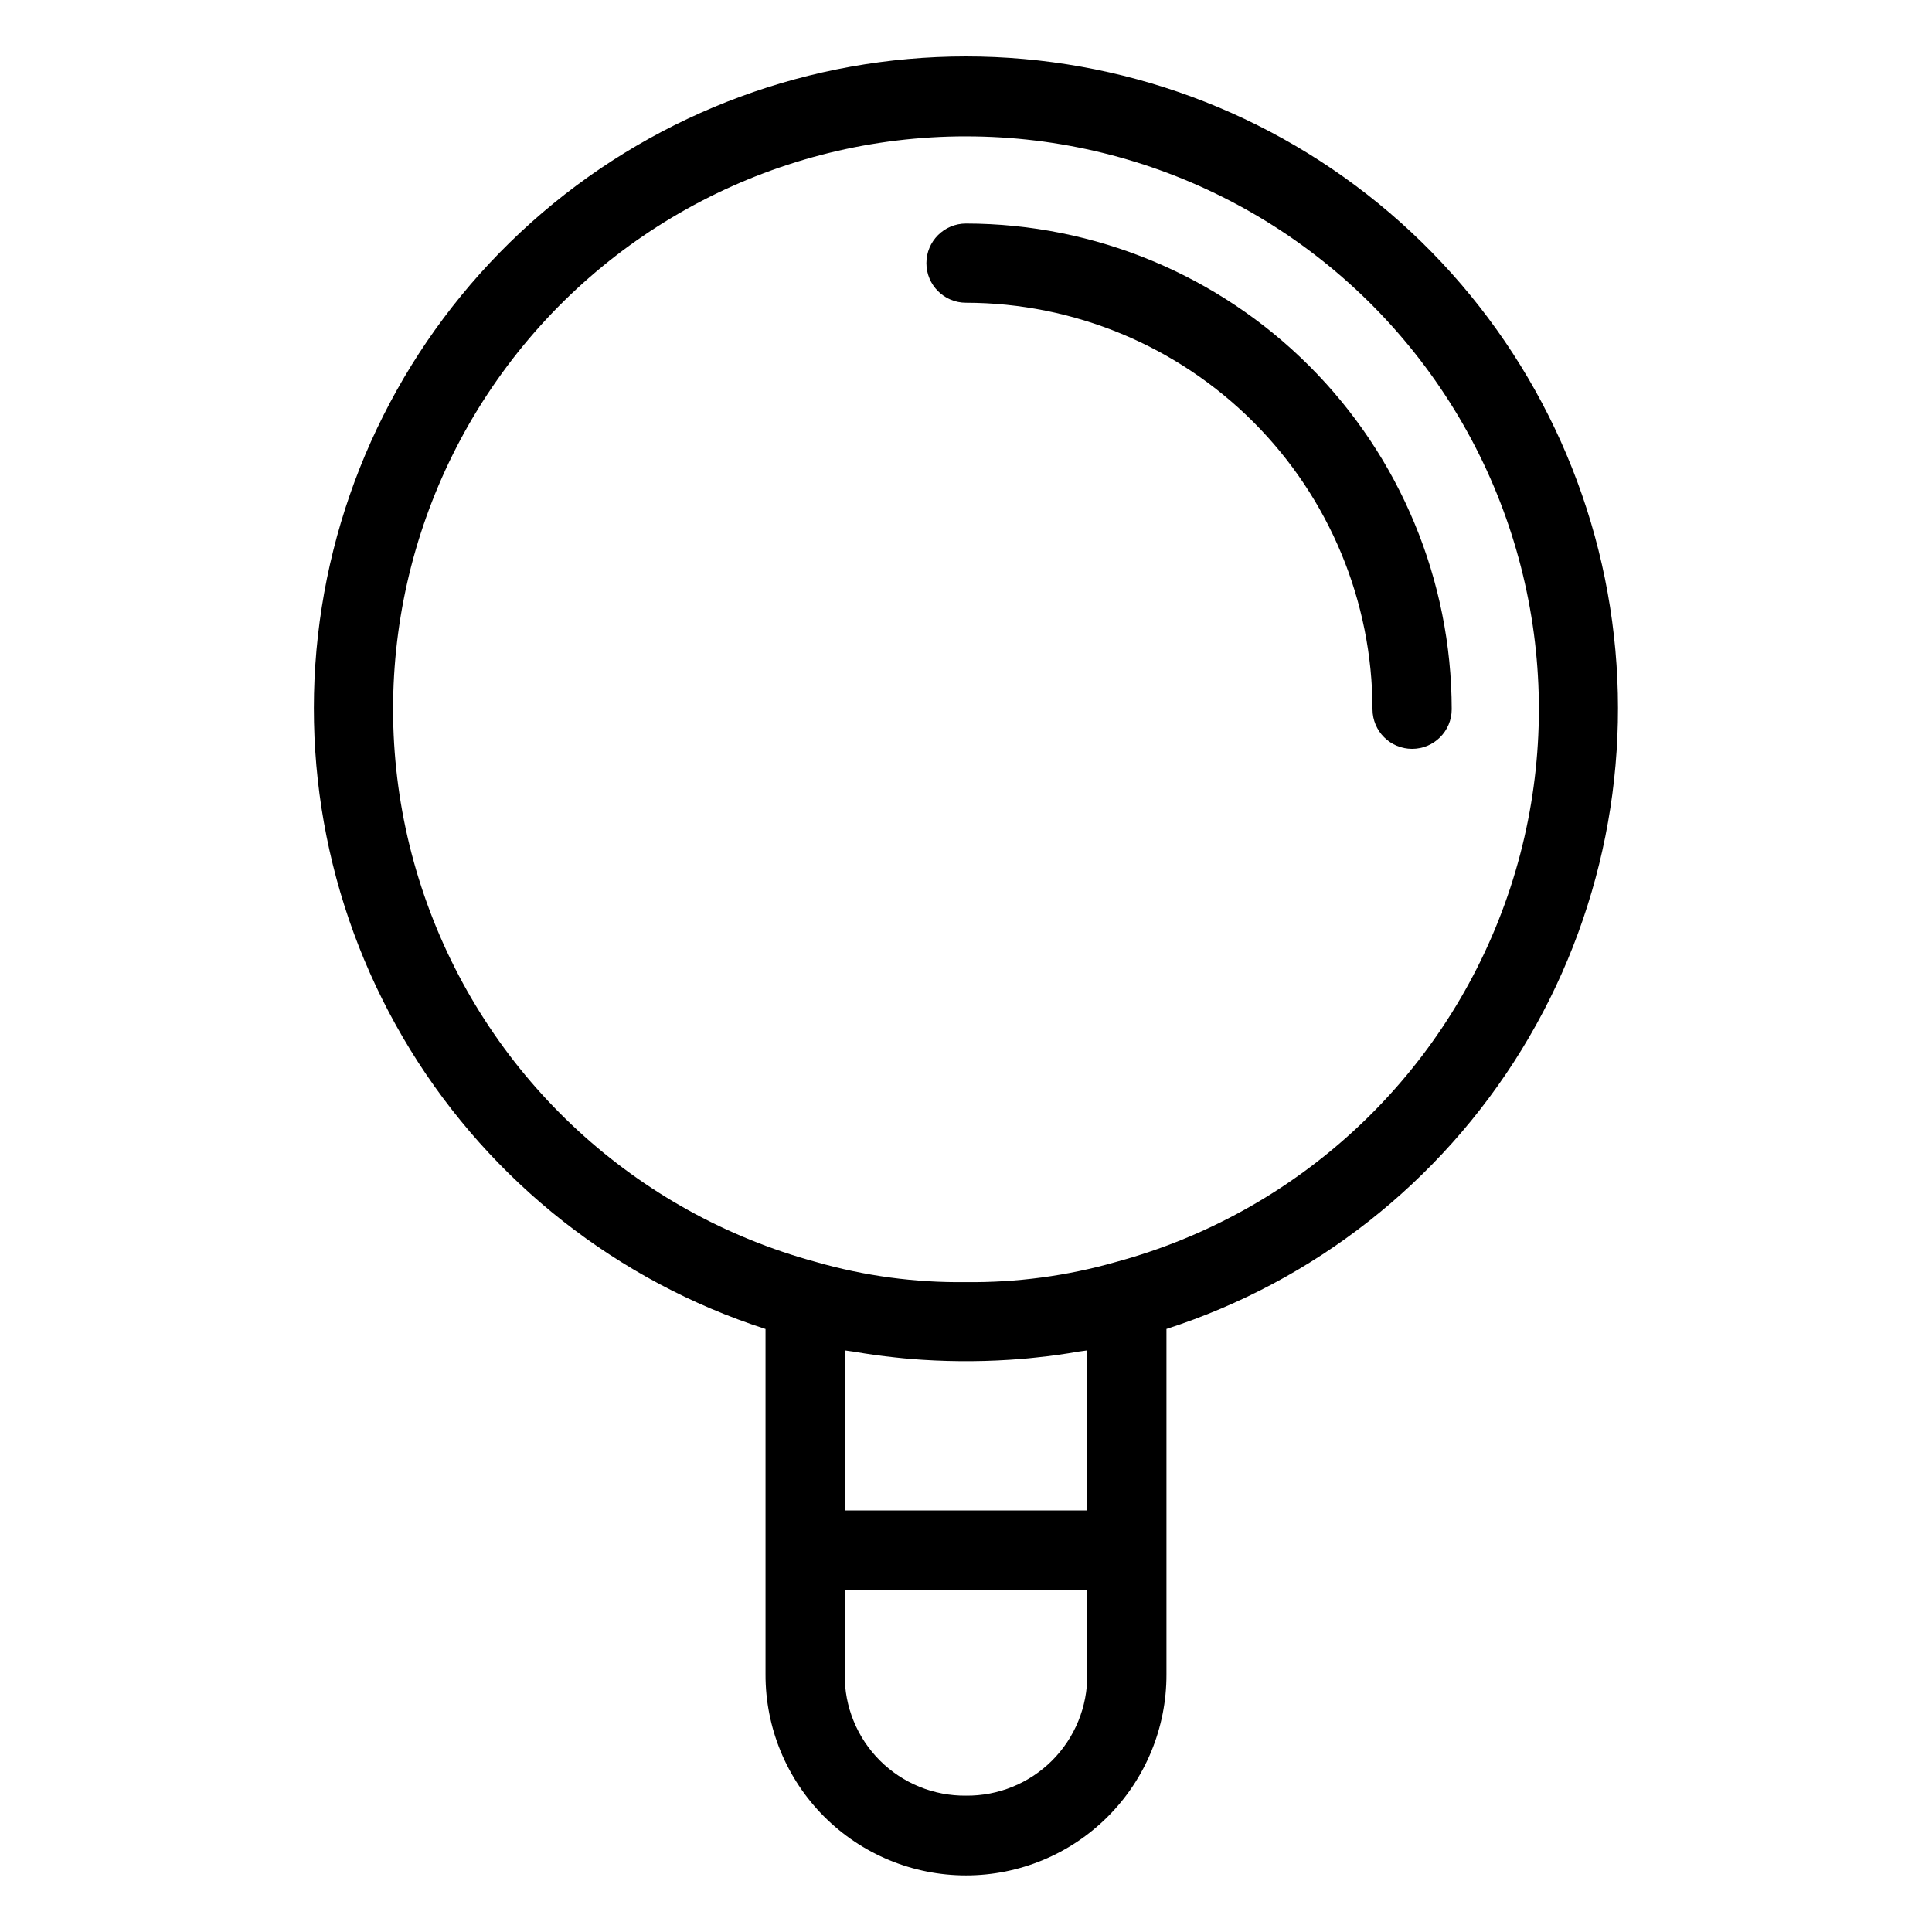
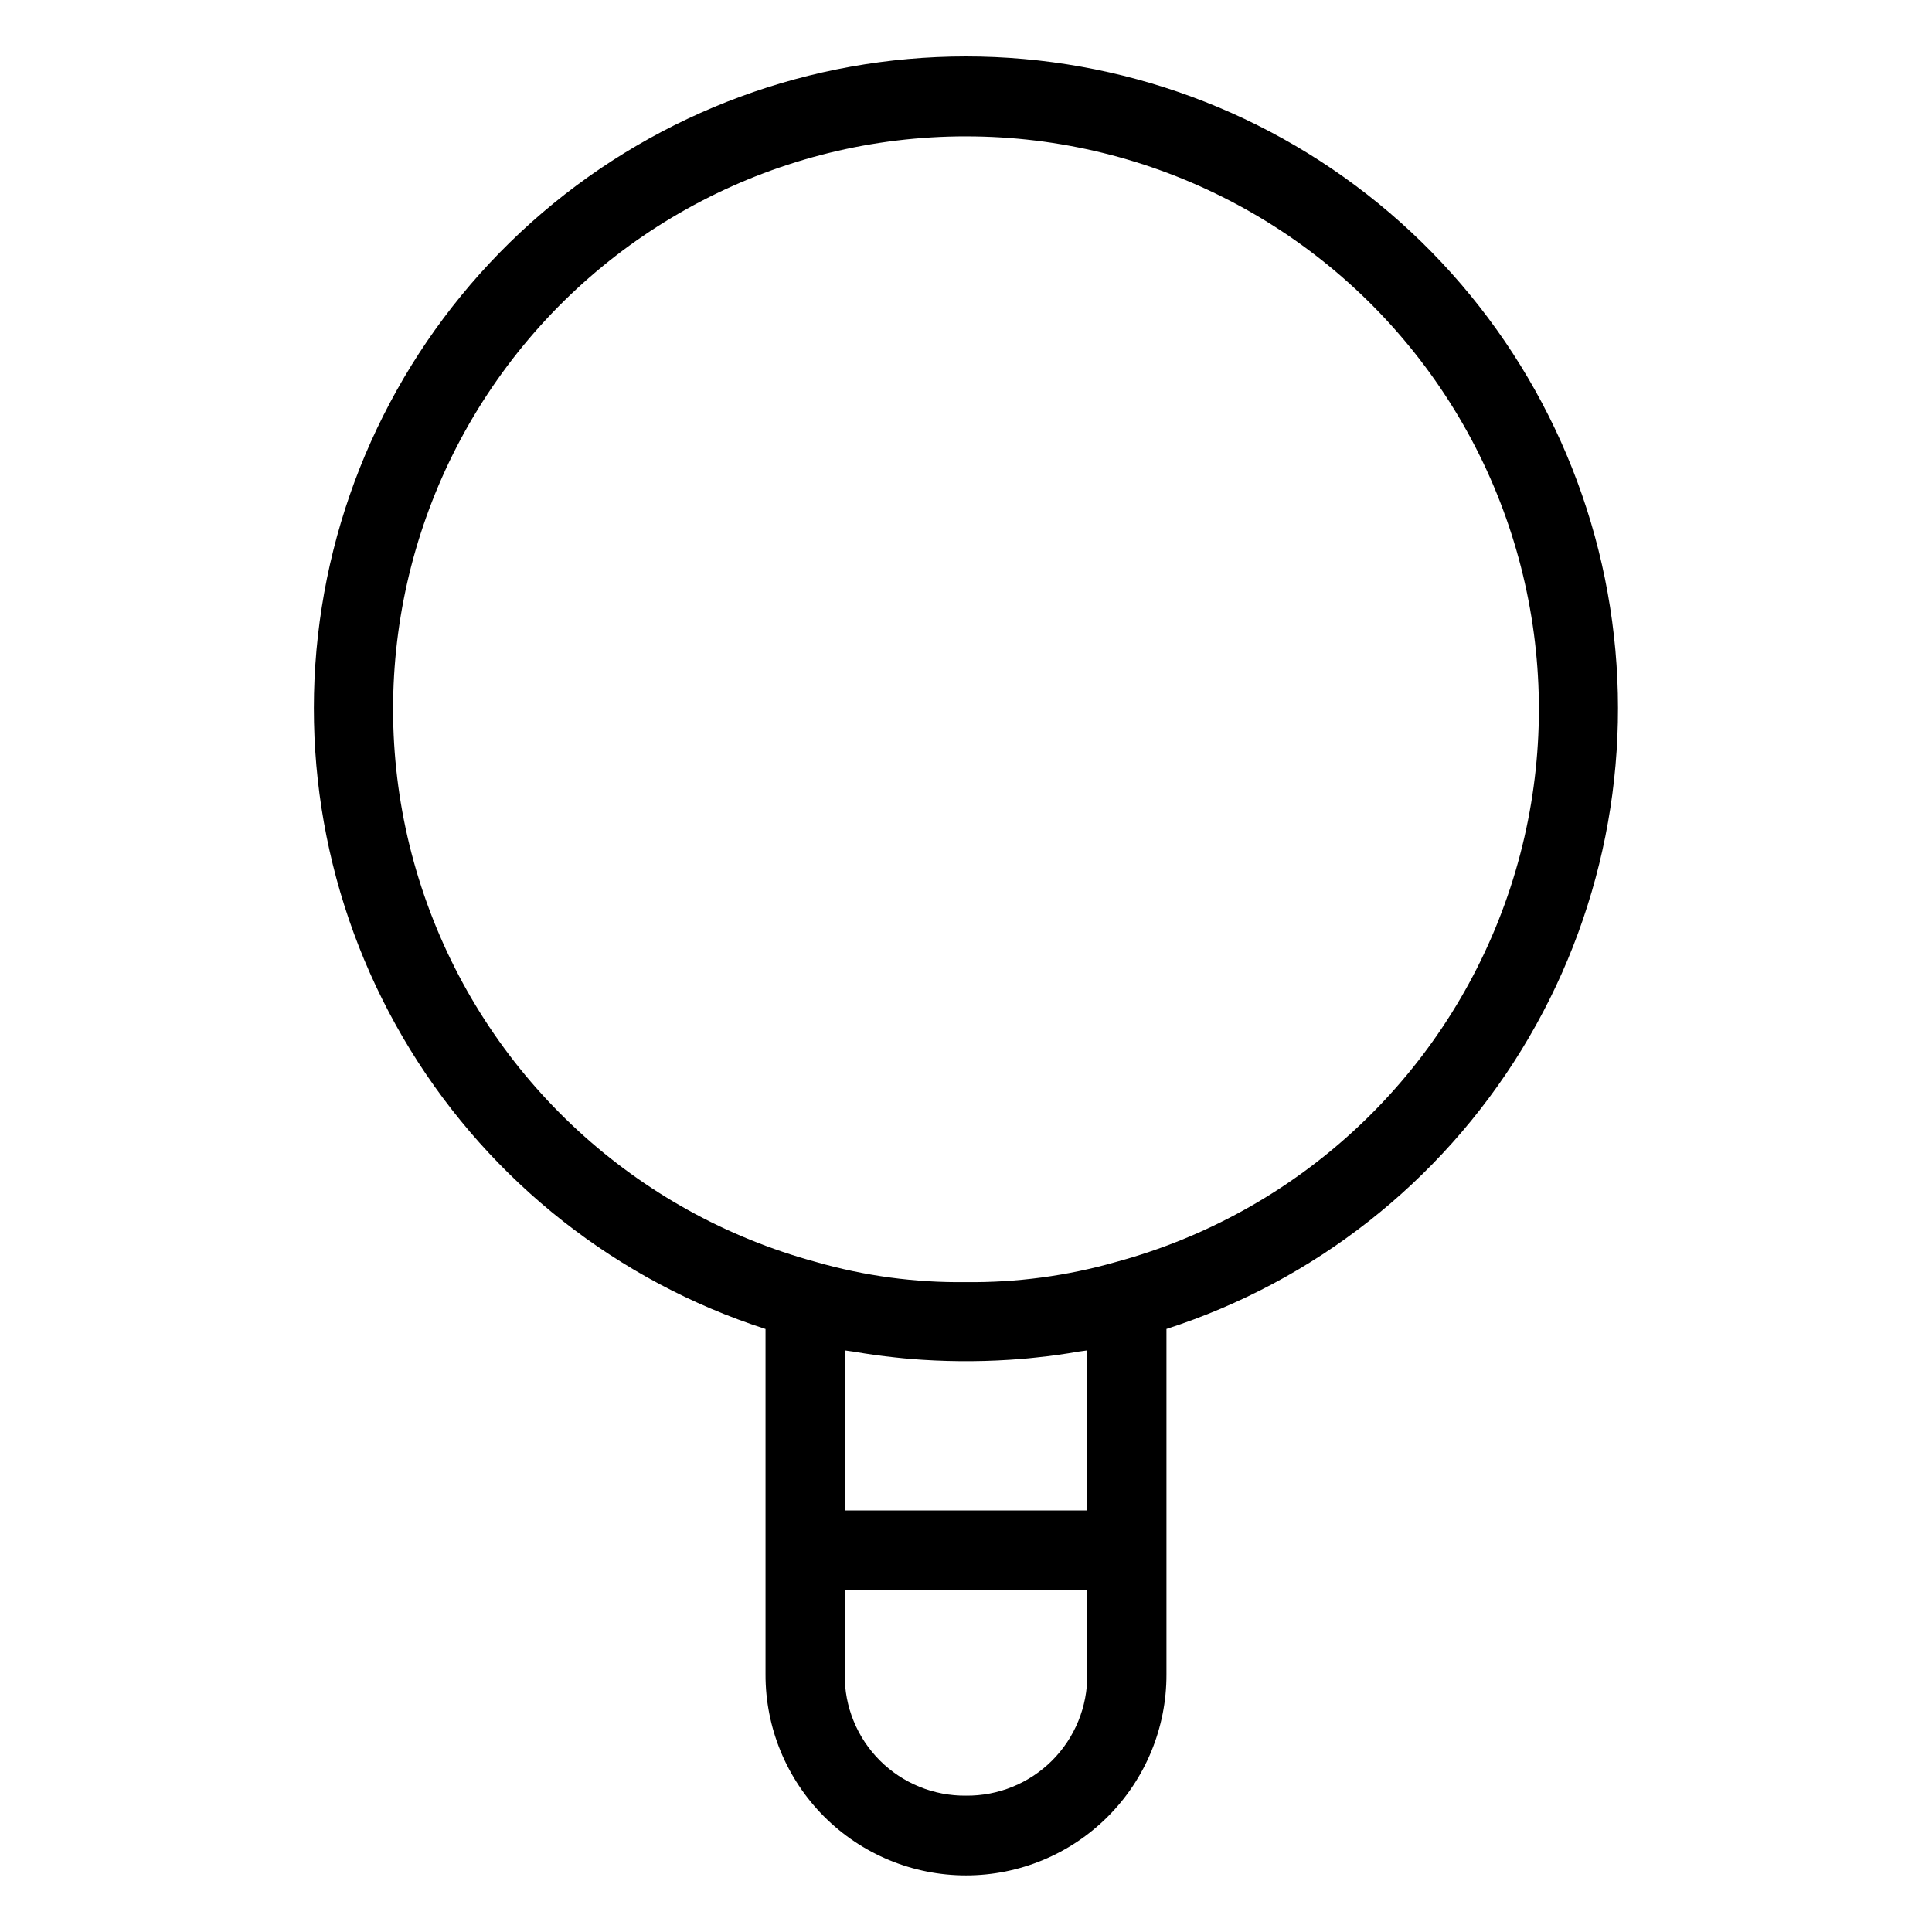
<svg xmlns="http://www.w3.org/2000/svg" fill="#000000" width="800px" height="800px" version="1.1" viewBox="144 144 512 512">
  <g>
    <path d="m346.87 496.2v91.531-0.004c-0.039 14.117 5.543 27.668 15.508 37.664 9.969 9.996 23.504 15.613 37.621 15.613 14.113 0 27.648-5.617 37.617-15.613s15.547-23.547 15.508-37.664v-91.539c39.172-12.66 72.543-38.891 94.094-73.965 21.551-35.078 29.871-76.699 23.461-117.37-6.41-40.668-27.125-77.711-58.422-104.46-31.297-26.75-71.117-41.445-112.29-41.441-41.172 0.004-80.984 14.703-112.28 41.457-31.293 26.754-52.008 63.801-58.41 104.47-6.402 40.668 1.926 82.285 23.48 117.36 21.559 35.074 54.93 61.301 94.105 73.957zm67.844 7.938c1.332-0.109 2.625-0.254 3.945-0.391 3.809-0.395 7.539-0.914 11.188-1.559 0.742-0.133 1.551-0.176 2.285-0.316v42.414h-64.266v-42.414c0.785 0.152 1.648 0.199 2.445 0.34 3.582 0.629 7.234 1.137 10.965 1.527 1.352 0.141 2.672 0.289 4.039 0.398 4.269 0.34 8.633 0.551 13.129 0.586 1.043 0.008 2.062 0.008 3.106 0 4.508-0.035 8.883-0.25 13.164-0.59zm-14.715 115.73c-8.551 0.09-16.777-3.266-22.824-9.312s-9.402-14.273-9.312-22.824v-22.453h64.266v22.453h0.004c0.09 8.551-3.266 16.777-9.309 22.824-6.047 6.047-14.273 9.402-22.824 9.312zm0-439.73c49.484-0.012 95.867 24.105 124.29 64.613 28.422 40.512 35.312 92.332 18.465 138.86s-55.32 81.926-103.09 94.848c-12.898 3.68-26.258 5.469-39.668 5.316-13.48 0.176-26.91-1.629-39.859-5.367-47.73-12.977-86.141-48.398-102.94-94.922-16.801-46.52-9.879-98.312 18.547-138.79 28.426-40.48 74.789-64.574 124.25-64.562z" />
-     <path d="m400 224.23c28.559 0.031 55.941 11.395 76.137 31.59 20.195 20.195 31.555 47.578 31.59 76.137 0 5.797 4.699 10.496 10.496 10.496s10.496-4.699 10.496-10.496c-0.039-34.125-13.613-66.844-37.746-90.977-24.129-24.129-56.848-37.703-90.973-37.742-5.797 0-10.496 4.699-10.496 10.496s4.699 10.496 10.496 10.496z" />
  </g>
</svg>